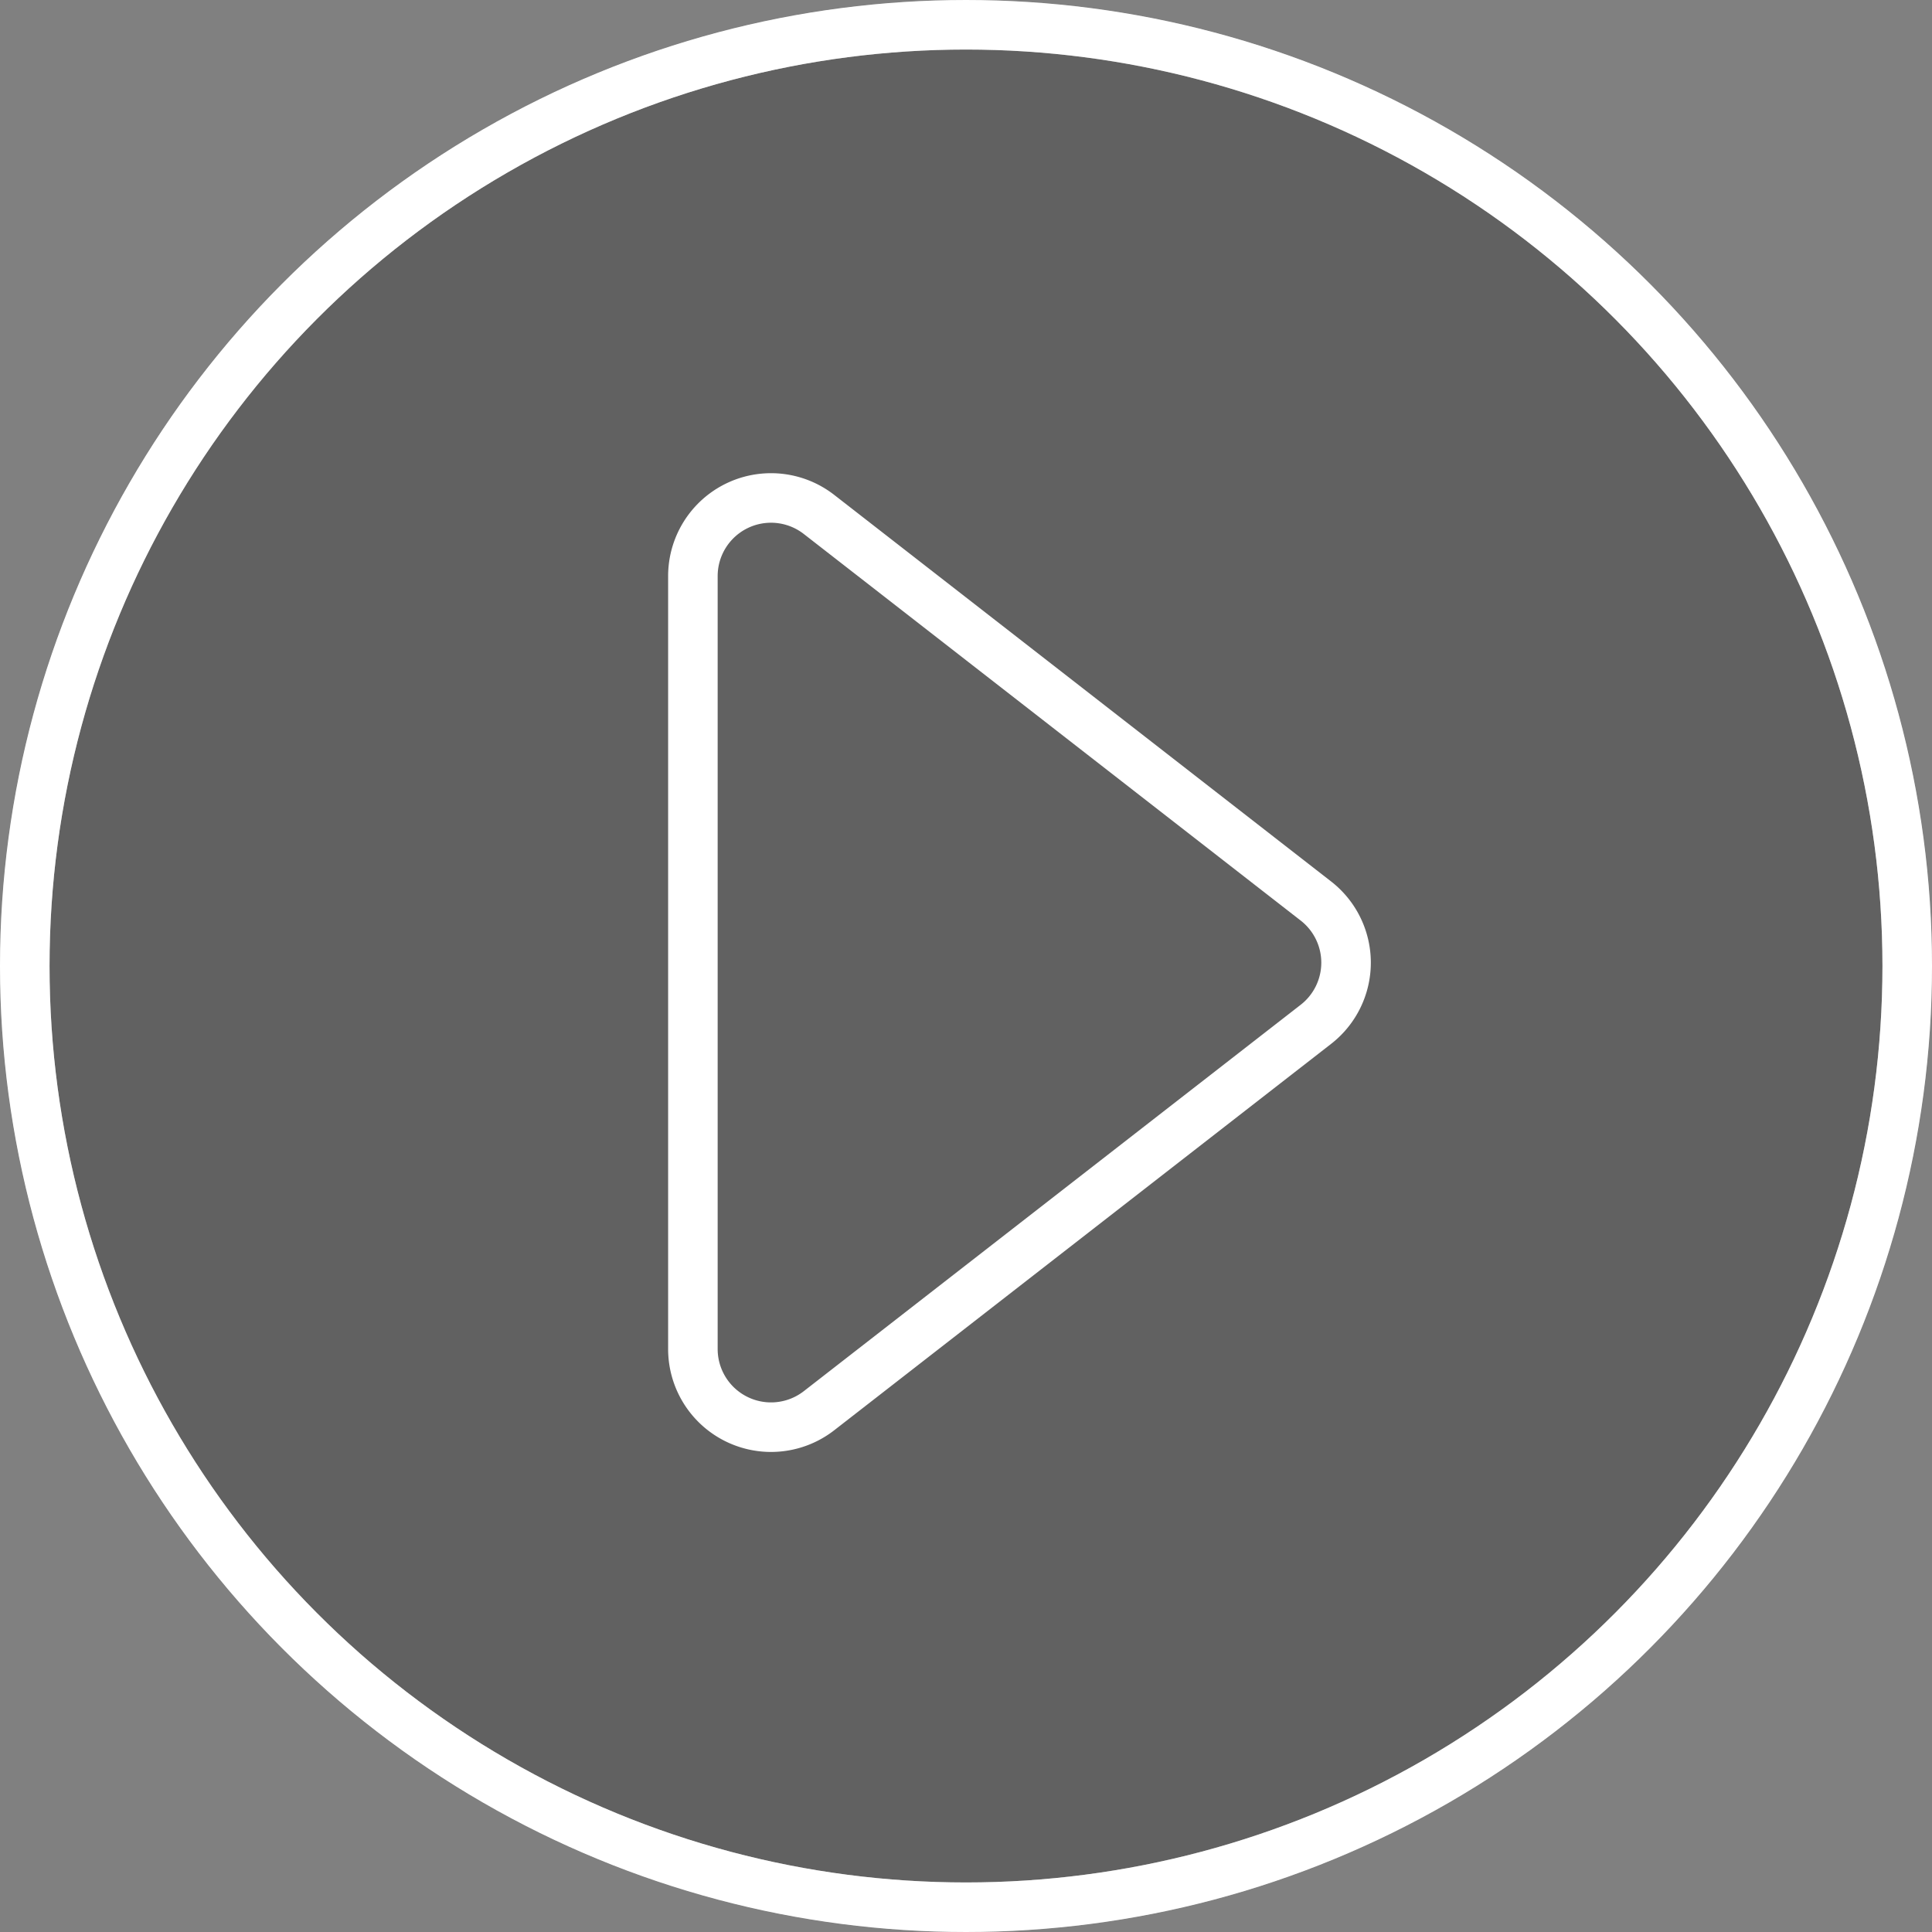
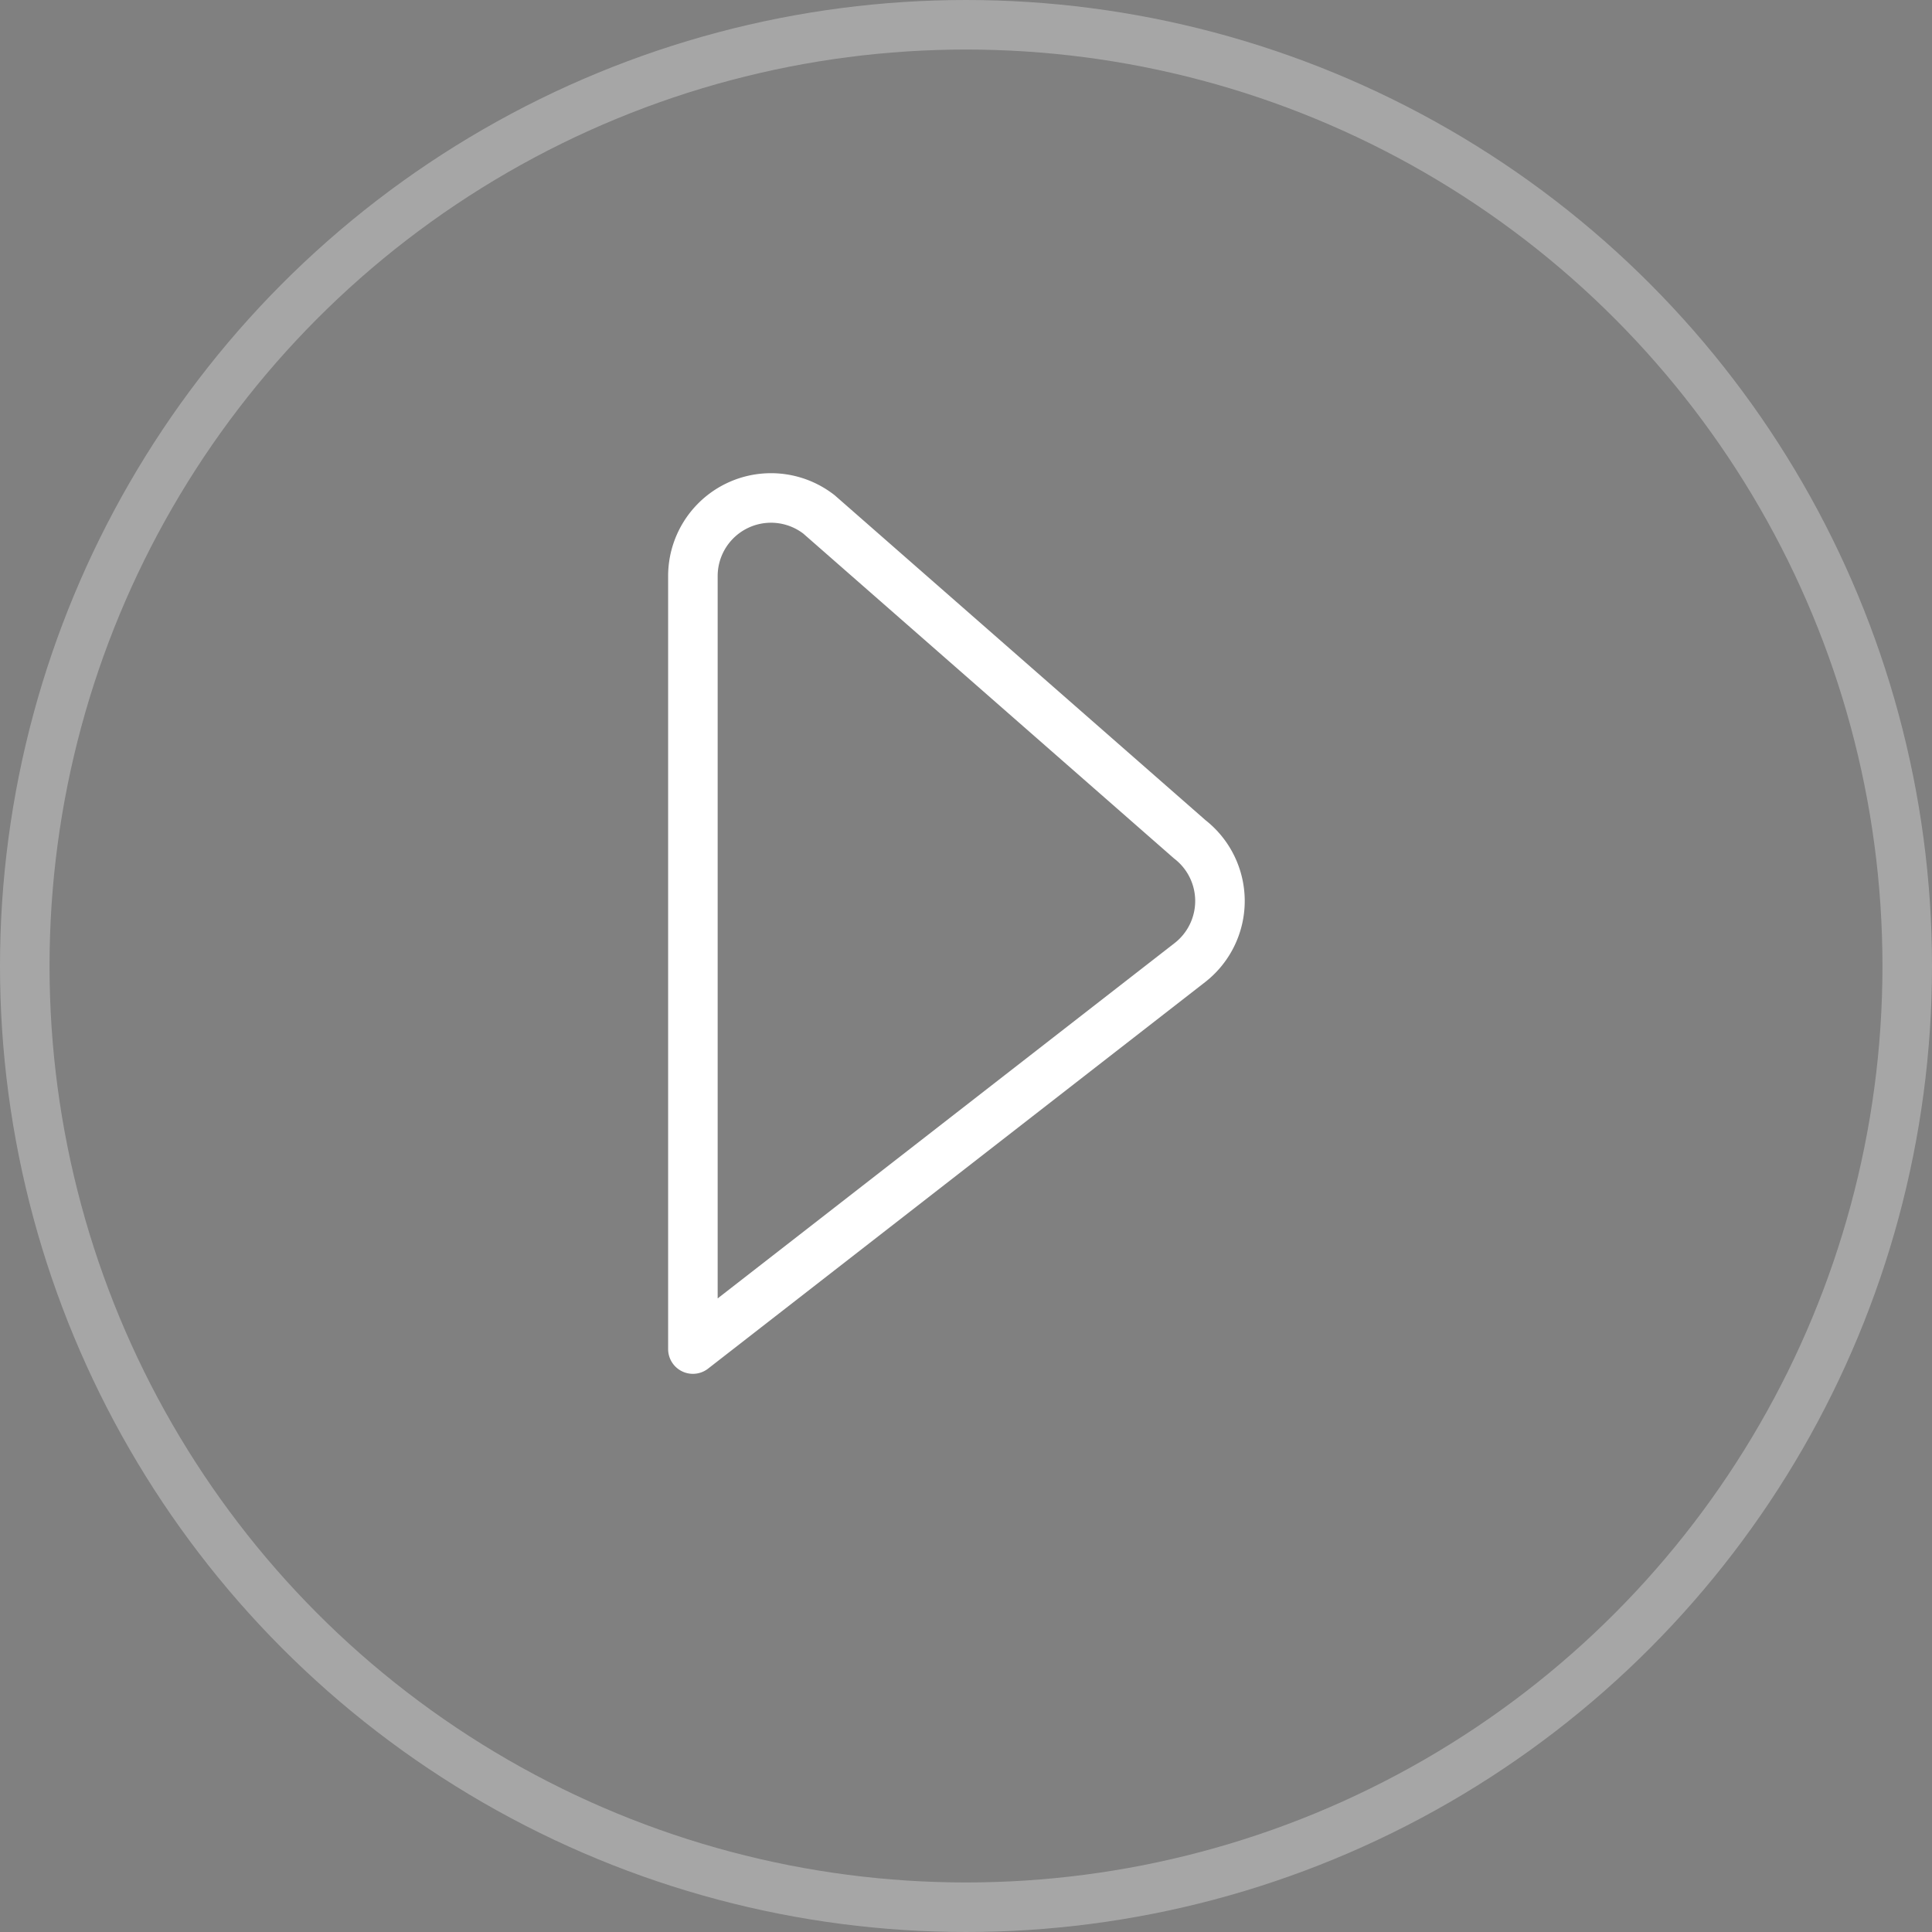
<svg xmlns="http://www.w3.org/2000/svg" width="78" height="78" viewBox="0 0 78 78">
  <rect x="0" y="0" width="78" height="78" fill="#808080" stroke="none" />
  <defs>
    <clipPath id="a">
      <rect width="29.52" height="40.677" fill="none" stroke="#fff" stroke-width="2" />
    </clipPath>
  </defs>
  <g transform="translate(-172.379 -292.379)">
    <g transform="translate(172.379 292.379)" fill="#191919" stroke="#fff" stroke-width="2" opacity="0.304">
-       <circle cx="39" cy="39" r="39" stroke="none" />
      <circle cx="39" cy="39" r="38" fill="none" />
    </g>
    <g transform="translate(172.379 292.379)" fill="none" stroke="#fff" stroke-width="2">
-       <circle cx="39" cy="39" r="39" stroke="none" />
-       <circle cx="39" cy="39" r="38" fill="none" />
-     </g>
+       </g>
    <g transform="translate(198.778 310.902)">
      <g transform="translate(0 0)" clip-path="url(#a)">
-         <path d="M1,4.16V35.367a3.155,3.155,0,0,0,5.091,2.49l20.061-15.6a3.153,3.153,0,0,0,0-4.979L6.091,1.671A3.154,3.154,0,0,0,1,4.16Z" transform="translate(0.575 0.575)" fill="none" stroke="#fff" stroke-linecap="round" stroke-linejoin="round" stroke-width="2" />
+         <path d="M1,4.16V35.367l20.061-15.6a3.153,3.153,0,0,0,0-4.979L6.091,1.671A3.154,3.154,0,0,0,1,4.16Z" transform="translate(0.575 0.575)" fill="none" stroke="#fff" stroke-linecap="round" stroke-linejoin="round" stroke-width="2" />
      </g>
    </g>
  </g>
</svg>